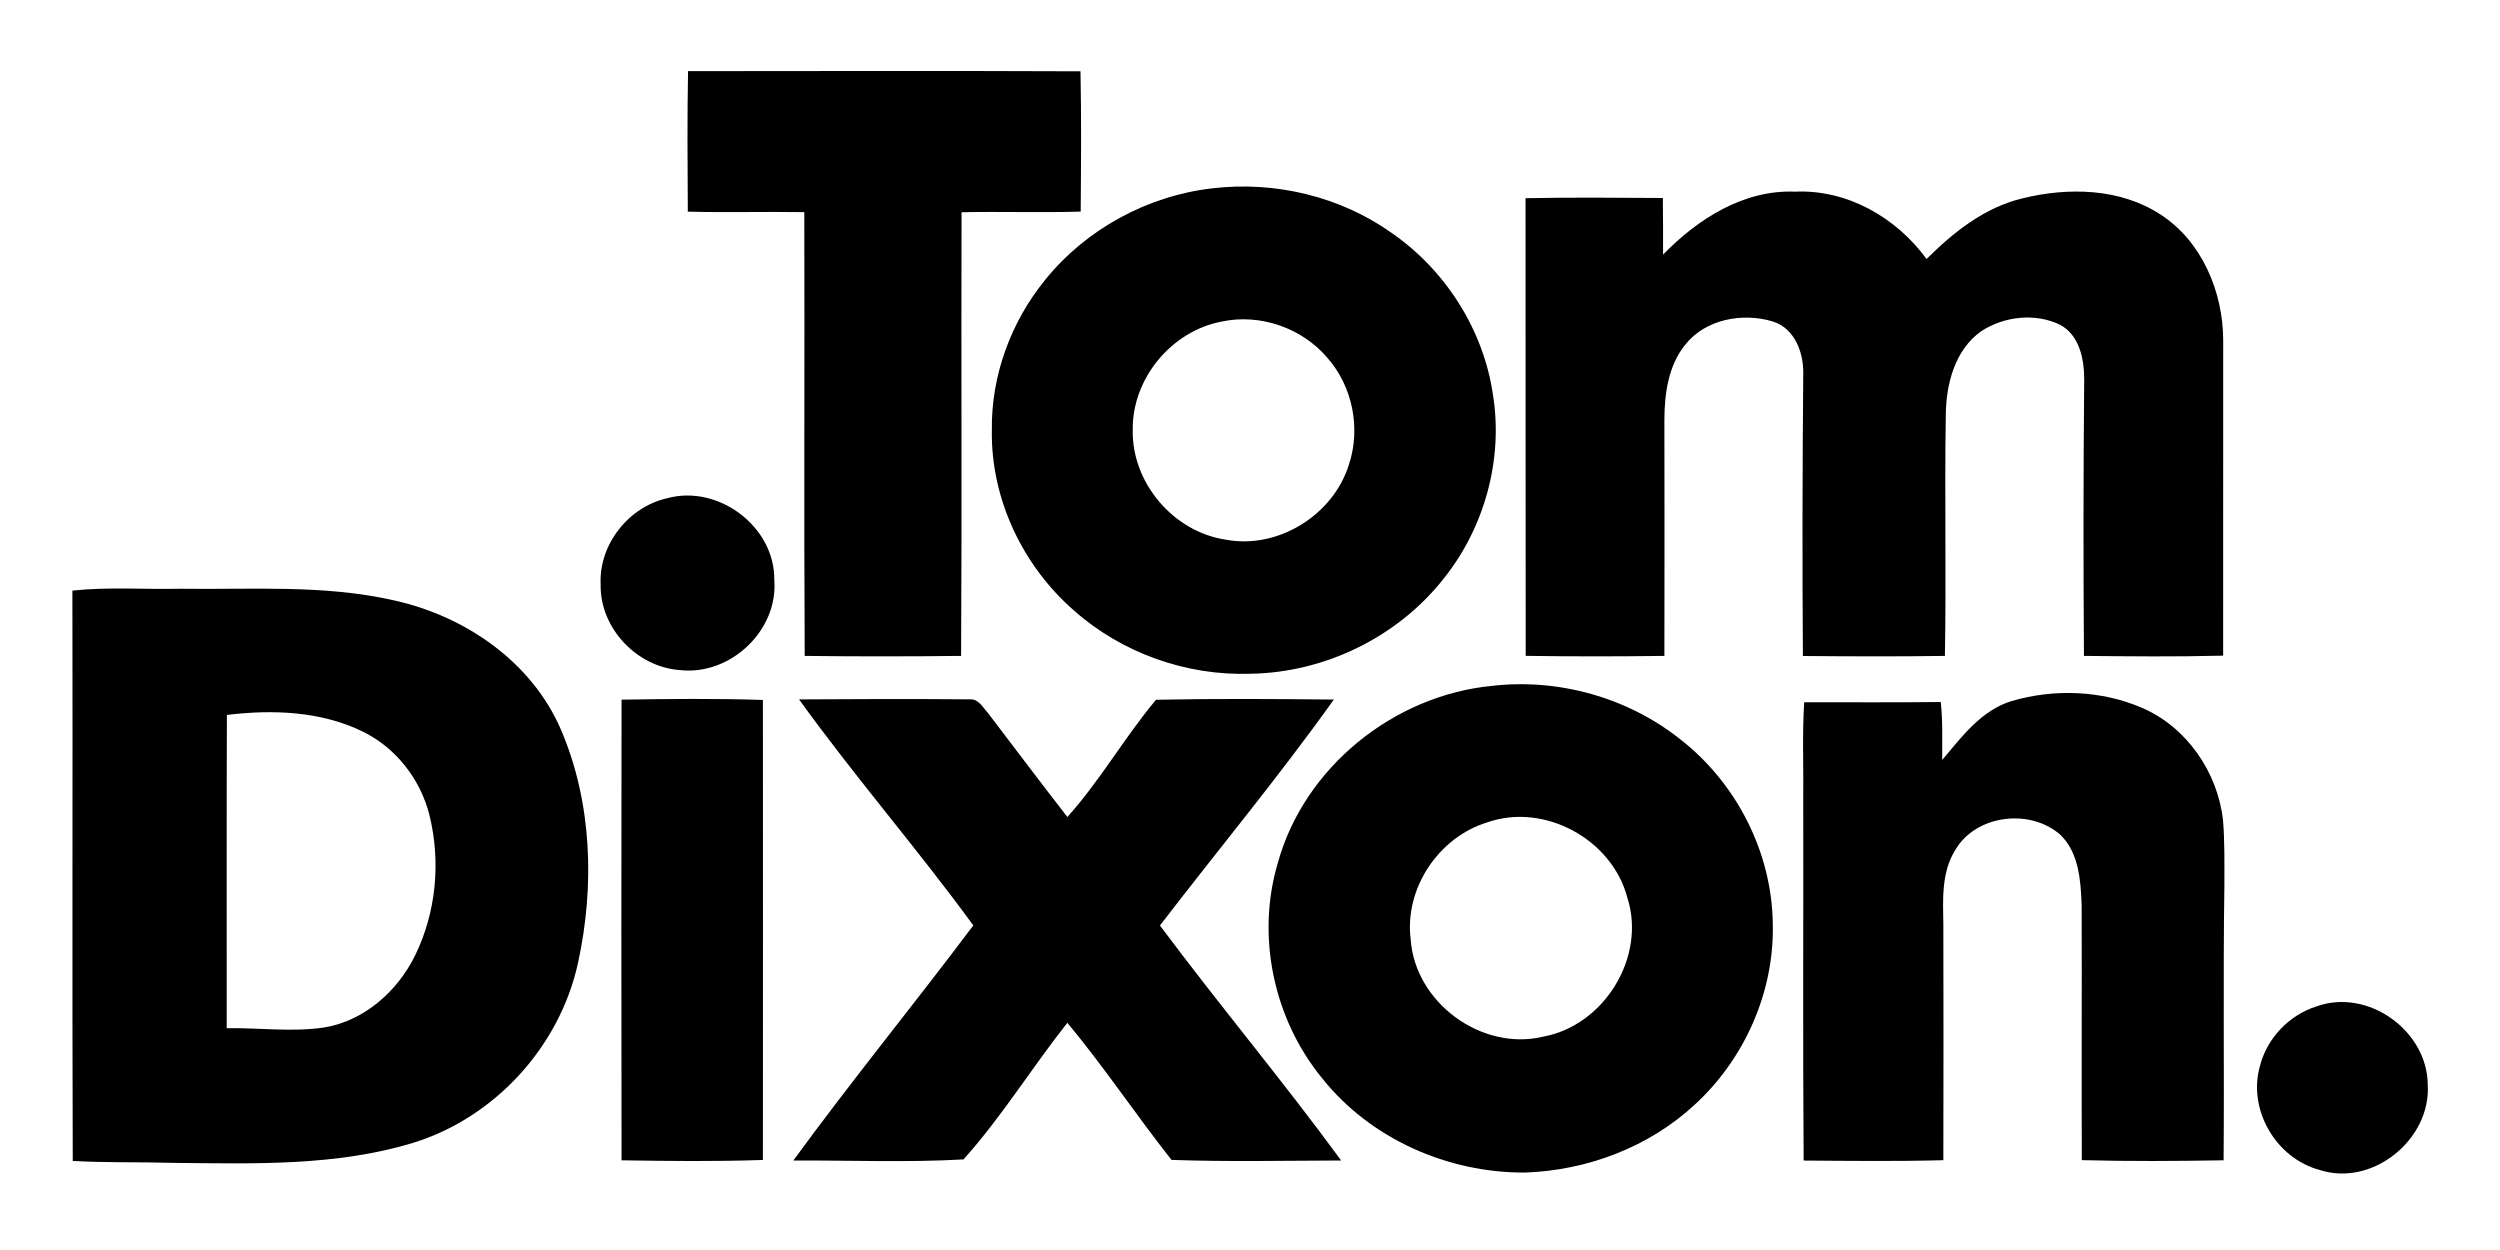
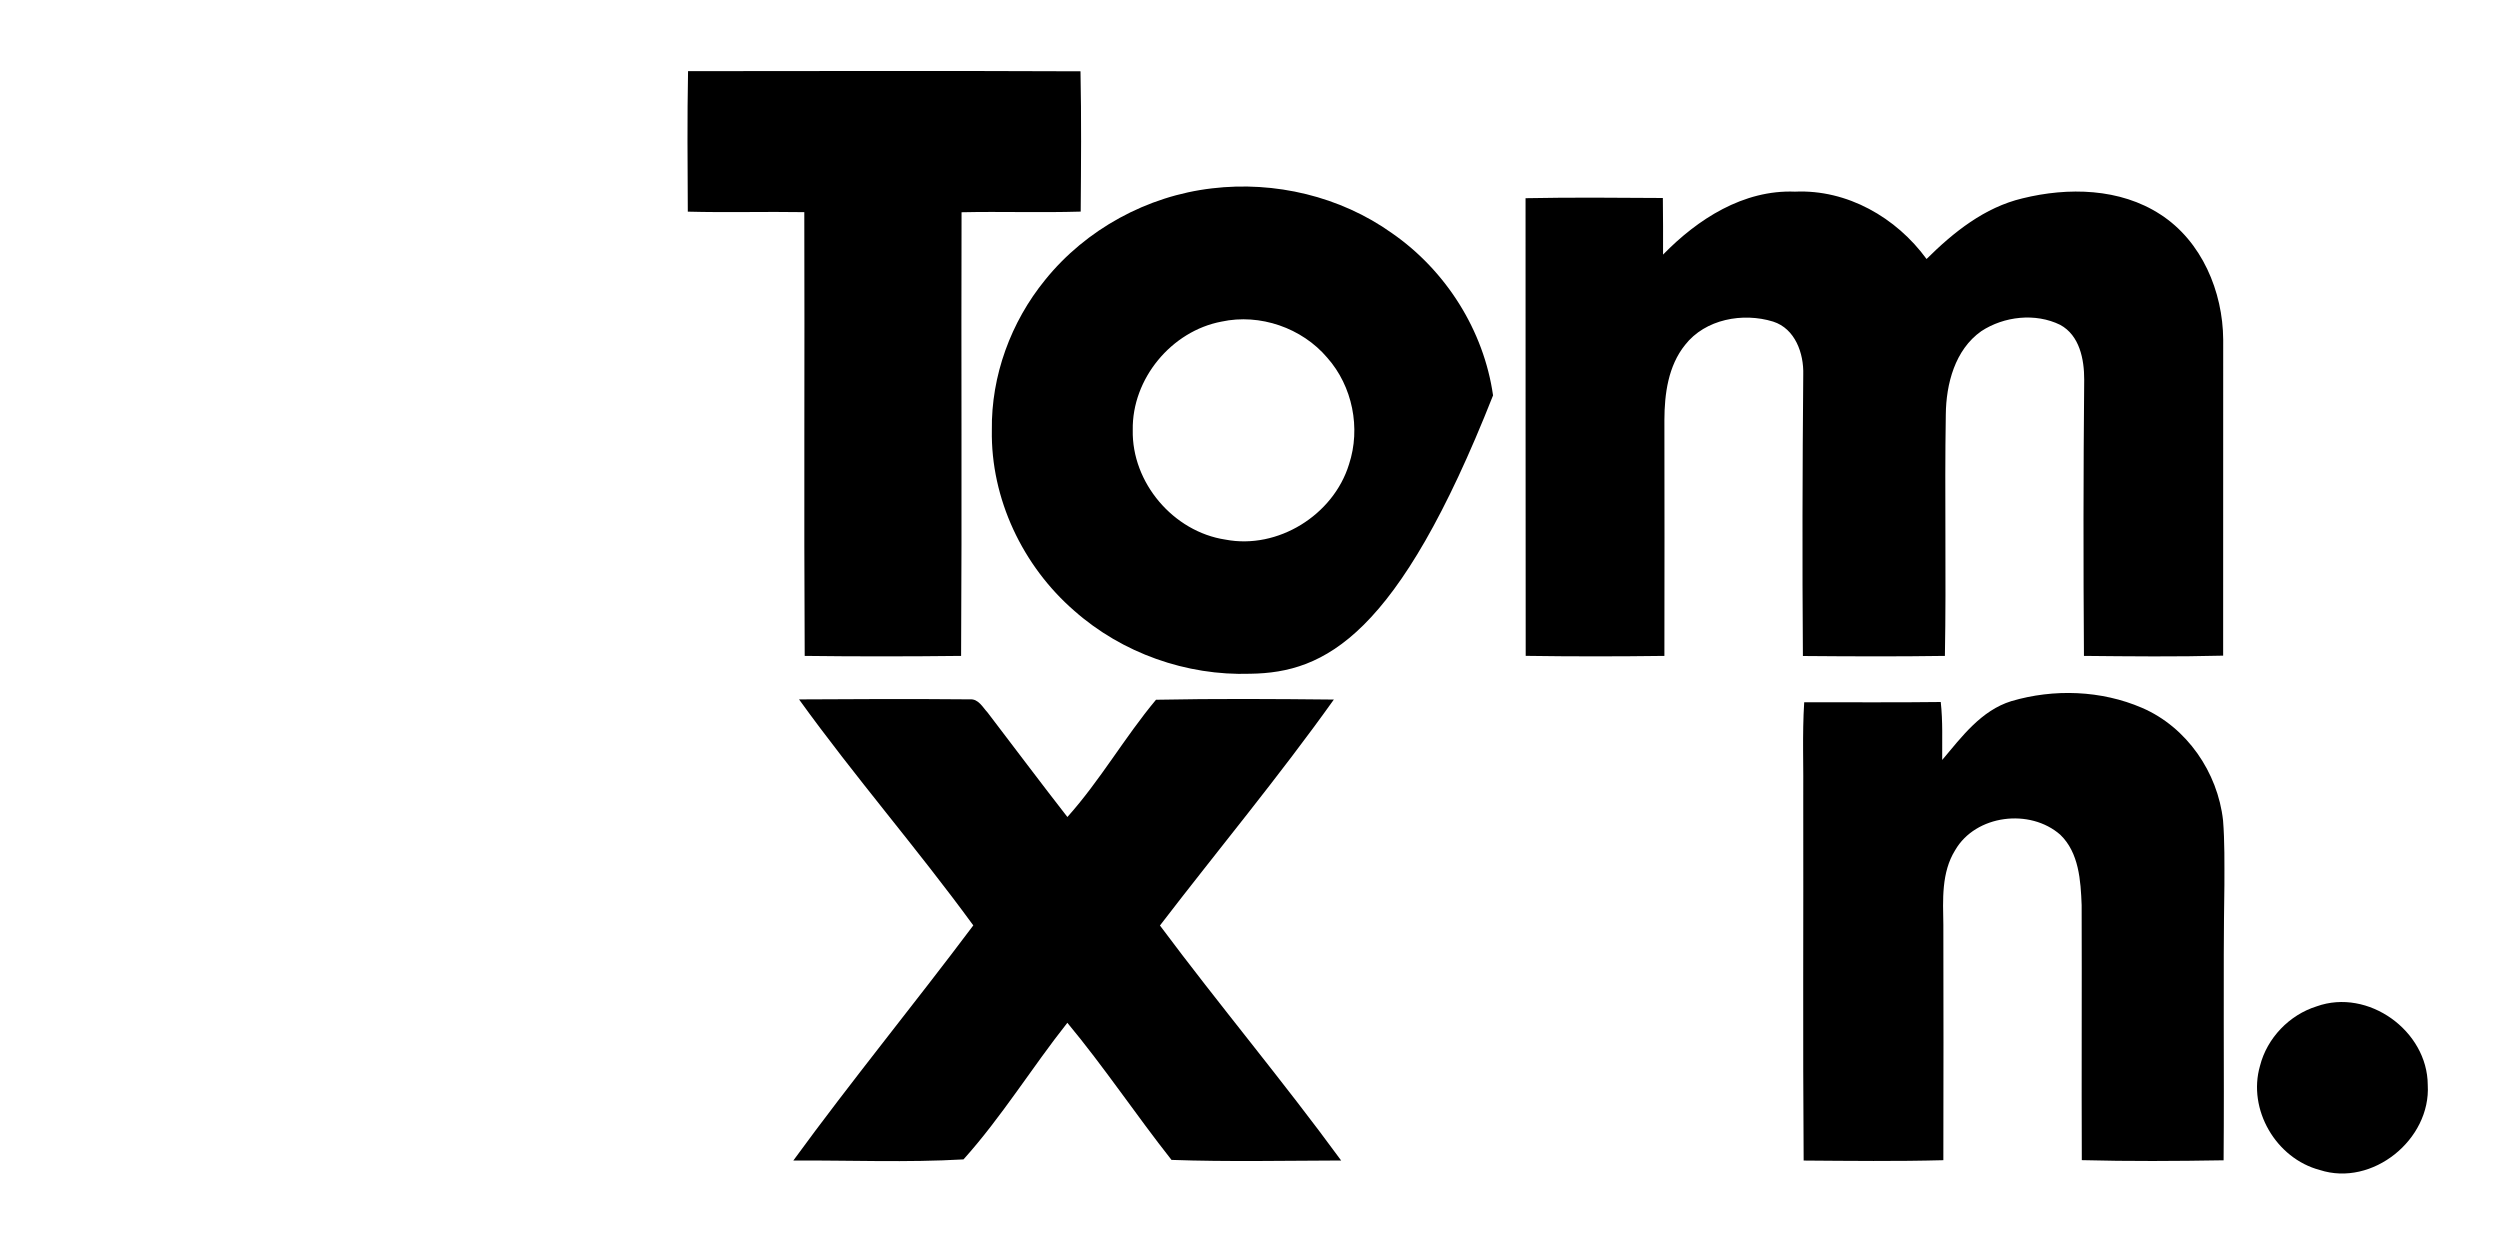
<svg xmlns="http://www.w3.org/2000/svg" width="500pt" height="250pt" viewBox="0 0 500 250" version="1.1">
  <g id="#000000ff">
    <path fill="#000000" opacity="1.00" d=" M 137.61 14.23 C 163.77 14.21 189.94 14.15 216.10 14.26 C 216.29 23.61 216.21 32.97 216.14 42.32 C 208.20 42.56 200.25 42.28 192.31 42.45 C 192.22 72.03 192.40 101.61 192.22 131.18 C 181.80 131.30 171.36 131.31 160.94 131.18 C 160.77 101.60 160.95 72.01 160.86 42.43 C 153.09 42.30 145.33 42.54 137.56 42.33 C 137.51 32.96 137.43 23.59 137.61 14.23 Z" />
-     <path fill="#000000" opacity="1.00" d=" M 242.41 37.67 C 254.97 36.17 268.07 39.27 278.39 46.63 C 289.17 54.09 296.76 66.08 298.61 79.08 C 300.65 91.97 296.87 105.57 288.73 115.73 C 279.53 127.42 264.92 134.54 250.06 134.75 C 237.30 135.18 224.43 130.63 214.86 122.16 C 204.54 113.21 198.13 99.73 198.37 86.00 C 198.22 75.15 202.18 64.39 209.01 56.00 C 217.19 45.84 229.47 39.17 242.41 37.67 M 244.31 64.32 C 234.28 66.21 226.38 75.77 226.55 86.00 C 226.33 96.54 234.68 106.35 245.08 107.92 C 255.56 109.94 266.68 103.02 269.80 92.87 C 272.19 85.64 270.51 77.24 265.45 71.54 C 260.39 65.57 251.98 62.66 244.31 64.32 Z" />
+     <path fill="#000000" opacity="1.00" d=" M 242.41 37.67 C 254.97 36.17 268.07 39.27 278.39 46.63 C 289.17 54.09 296.76 66.08 298.61 79.08 C 279.53 127.42 264.92 134.54 250.06 134.75 C 237.30 135.18 224.43 130.63 214.86 122.16 C 204.54 113.21 198.13 99.73 198.37 86.00 C 198.22 75.15 202.18 64.39 209.01 56.00 C 217.19 45.84 229.47 39.17 242.41 37.67 M 244.31 64.32 C 234.28 66.21 226.38 75.77 226.55 86.00 C 226.33 96.54 234.68 106.35 245.08 107.92 C 255.56 109.94 266.68 103.02 269.80 92.87 C 272.19 85.64 270.51 77.24 265.45 71.54 C 260.39 65.57 251.98 62.66 244.31 64.32 Z" />
    <path fill="#000000" opacity="1.00" d=" M 332.61 50.92 C 339.54 43.81 348.70 37.92 359.00 38.33 C 369.44 37.86 379.26 43.50 385.31 51.80 C 390.72 46.43 396.92 41.47 404.50 39.67 C 413.61 37.42 424.00 37.62 432.08 42.89 C 440.36 48.23 444.58 58.31 444.64 67.93 C 444.62 89.00 444.65 110.06 444.63 131.13 C 435.35 131.37 426.06 131.27 416.79 131.18 C 416.66 112.76 416.67 94.34 416.84 75.92 C 416.85 71.87 415.92 67.07 412.04 64.97 C 407.09 62.54 400.80 63.25 396.25 66.24 C 390.98 69.96 389.22 76.79 389.16 82.92 C 388.90 99.01 389.27 115.10 388.98 131.18 C 379.51 131.32 370.05 131.28 360.58 131.20 C 360.44 112.44 360.49 93.68 360.65 74.93 C 360.78 70.68 359.04 65.73 354.63 64.32 C 348.58 62.45 341.05 63.81 337.01 68.99 C 333.64 73.18 332.90 78.76 332.88 83.97 C 332.88 99.70 332.93 115.44 332.88 131.18 C 323.63 131.30 314.38 131.31 305.14 131.17 C 305.09 100.66 305.14 70.15 305.11 39.64 C 314.26 39.46 323.42 39.54 332.57 39.60 C 332.63 43.37 332.61 47.14 332.61 50.92 Z" />
-     <path fill="#000000" opacity="1.00" d=" M 133.42 99.65 C 143.67 96.83 155.03 105.35 154.86 116.04 C 155.64 126.14 146.03 135.14 136.04 134.02 C 127.40 133.45 119.99 125.66 120.13 116.96 C 119.72 108.97 125.66 101.39 133.42 99.65 Z" />
-     <path fill="#000000" opacity="1.00" d=" M 14.48 118.12 C 21.63 117.35 28.83 117.91 36.00 117.75 C 50.26 117.95 64.75 116.88 78.78 120.07 C 92.95 123.19 106.26 132.27 112.15 145.84 C 118.44 160.45 118.96 177.20 115.60 192.59 C 111.94 209.33 98.98 223.52 82.61 228.57 C 67.22 233.25 50.90 232.73 34.99 232.58 C 28.18 232.38 21.36 232.57 14.55 232.19 C 14.41 194.17 14.56 156.14 14.48 118.12 M 45.38 142.99 C 45.29 163.87 45.37 184.75 45.34 205.64 C 51.82 205.53 58.35 206.46 64.79 205.50 C 72.86 204.19 79.53 198.23 83.05 191.03 C 87.25 182.41 88.19 172.28 85.88 162.99 C 84.10 155.90 79.24 149.62 72.66 146.37 C 64.26 142.22 54.53 141.87 45.38 142.99 Z" />
-     <path fill="#000000" opacity="1.00" d=" M 298.35 137.18 C 311.68 135.62 325.60 139.51 336.10 147.90 C 347.38 156.68 354.47 170.67 354.56 185.00 C 354.83 198.49 348.87 211.84 338.95 220.93 C 329.79 229.43 317.42 234.09 304.99 234.51 C 289.56 234.60 274.03 227.76 264.38 215.59 C 254.73 203.80 251.20 187.24 255.56 172.60 C 260.82 153.48 278.74 139.08 298.35 137.18 M 297.43 164.48 C 287.69 167.47 280.84 177.73 282.14 187.91 C 283.02 200.51 296.30 210.27 308.60 207.34 C 320.81 205.13 329.29 191.42 325.47 179.54 C 322.42 167.87 308.87 160.46 297.43 164.48 Z" />
    <path fill="#000000" opacity="1.00" d=" M 402.29 140.22 C 410.79 137.72 420.25 138.05 428.41 141.57 C 437.37 145.43 443.55 154.48 444.61 164.08 C 444.95 168.38 444.88 172.69 444.88 177.00 C 444.60 195.35 444.87 213.71 444.72 232.06 C 435.27 232.22 425.81 232.28 416.36 232.03 C 416.29 215.02 416.39 198.01 416.33 181.01 C 416.14 176.13 415.80 170.55 412.06 166.95 C 406.01 161.63 395.15 162.92 391.03 170.04 C 388.25 174.51 388.59 179.96 388.67 185.00 C 388.69 200.68 388.72 216.36 388.67 232.04 C 379.35 232.29 370.04 232.18 360.73 232.11 C 360.55 208.07 360.70 184.04 360.65 160.00 C 360.73 153.49 360.43 146.96 360.84 140.45 C 369.95 140.43 379.05 140.52 388.15 140.40 C 388.58 144.25 388.41 148.13 388.44 151.99 C 392.35 147.36 396.23 142.09 402.29 140.22 Z" />
-     <path fill="#000000" opacity="1.00" d=" M 124.31 139.93 C 133.73 139.78 143.17 139.68 152.58 139.99 C 152.60 170.66 152.60 201.33 152.58 231.99 C 143.17 232.32 133.73 232.21 124.31 232.06 C 124.26 201.35 124.26 170.64 124.31 139.93 Z" />
    <path fill="#000000" opacity="1.00" d=" M 159.81 139.88 C 171.20 139.80 182.60 139.77 193.99 139.87 C 195.69 139.74 196.54 141.46 197.53 142.52 C 202.85 149.48 208.09 156.49 213.48 163.40 C 220.03 156.09 224.91 147.48 231.20 139.95 C 243.05 139.71 254.91 139.79 266.77 139.91 C 255.73 155.39 243.56 170.02 231.99 185.10 C 243.81 200.96 256.55 216.13 268.23 232.10 C 256.92 232.13 245.60 232.38 234.30 231.98 C 227.19 222.97 220.81 213.38 213.47 204.56 C 206.37 213.52 200.34 223.38 192.70 231.88 C 181.40 232.53 170.01 232.05 158.67 232.10 C 170.30 216.15 182.82 200.87 194.66 185.08 C 183.44 169.70 170.93 155.32 159.81 139.88 Z" />
    <path fill="#000000" opacity="1.00" d=" M 463.33 201.27 C 473.61 197.59 485.50 206.15 485.55 216.98 C 486.20 227.90 474.47 237.41 463.96 234.00 C 455.21 231.69 449.48 221.92 452.00 213.17 C 453.41 207.61 457.86 202.98 463.33 201.27 Z" />
  </g>
</svg>